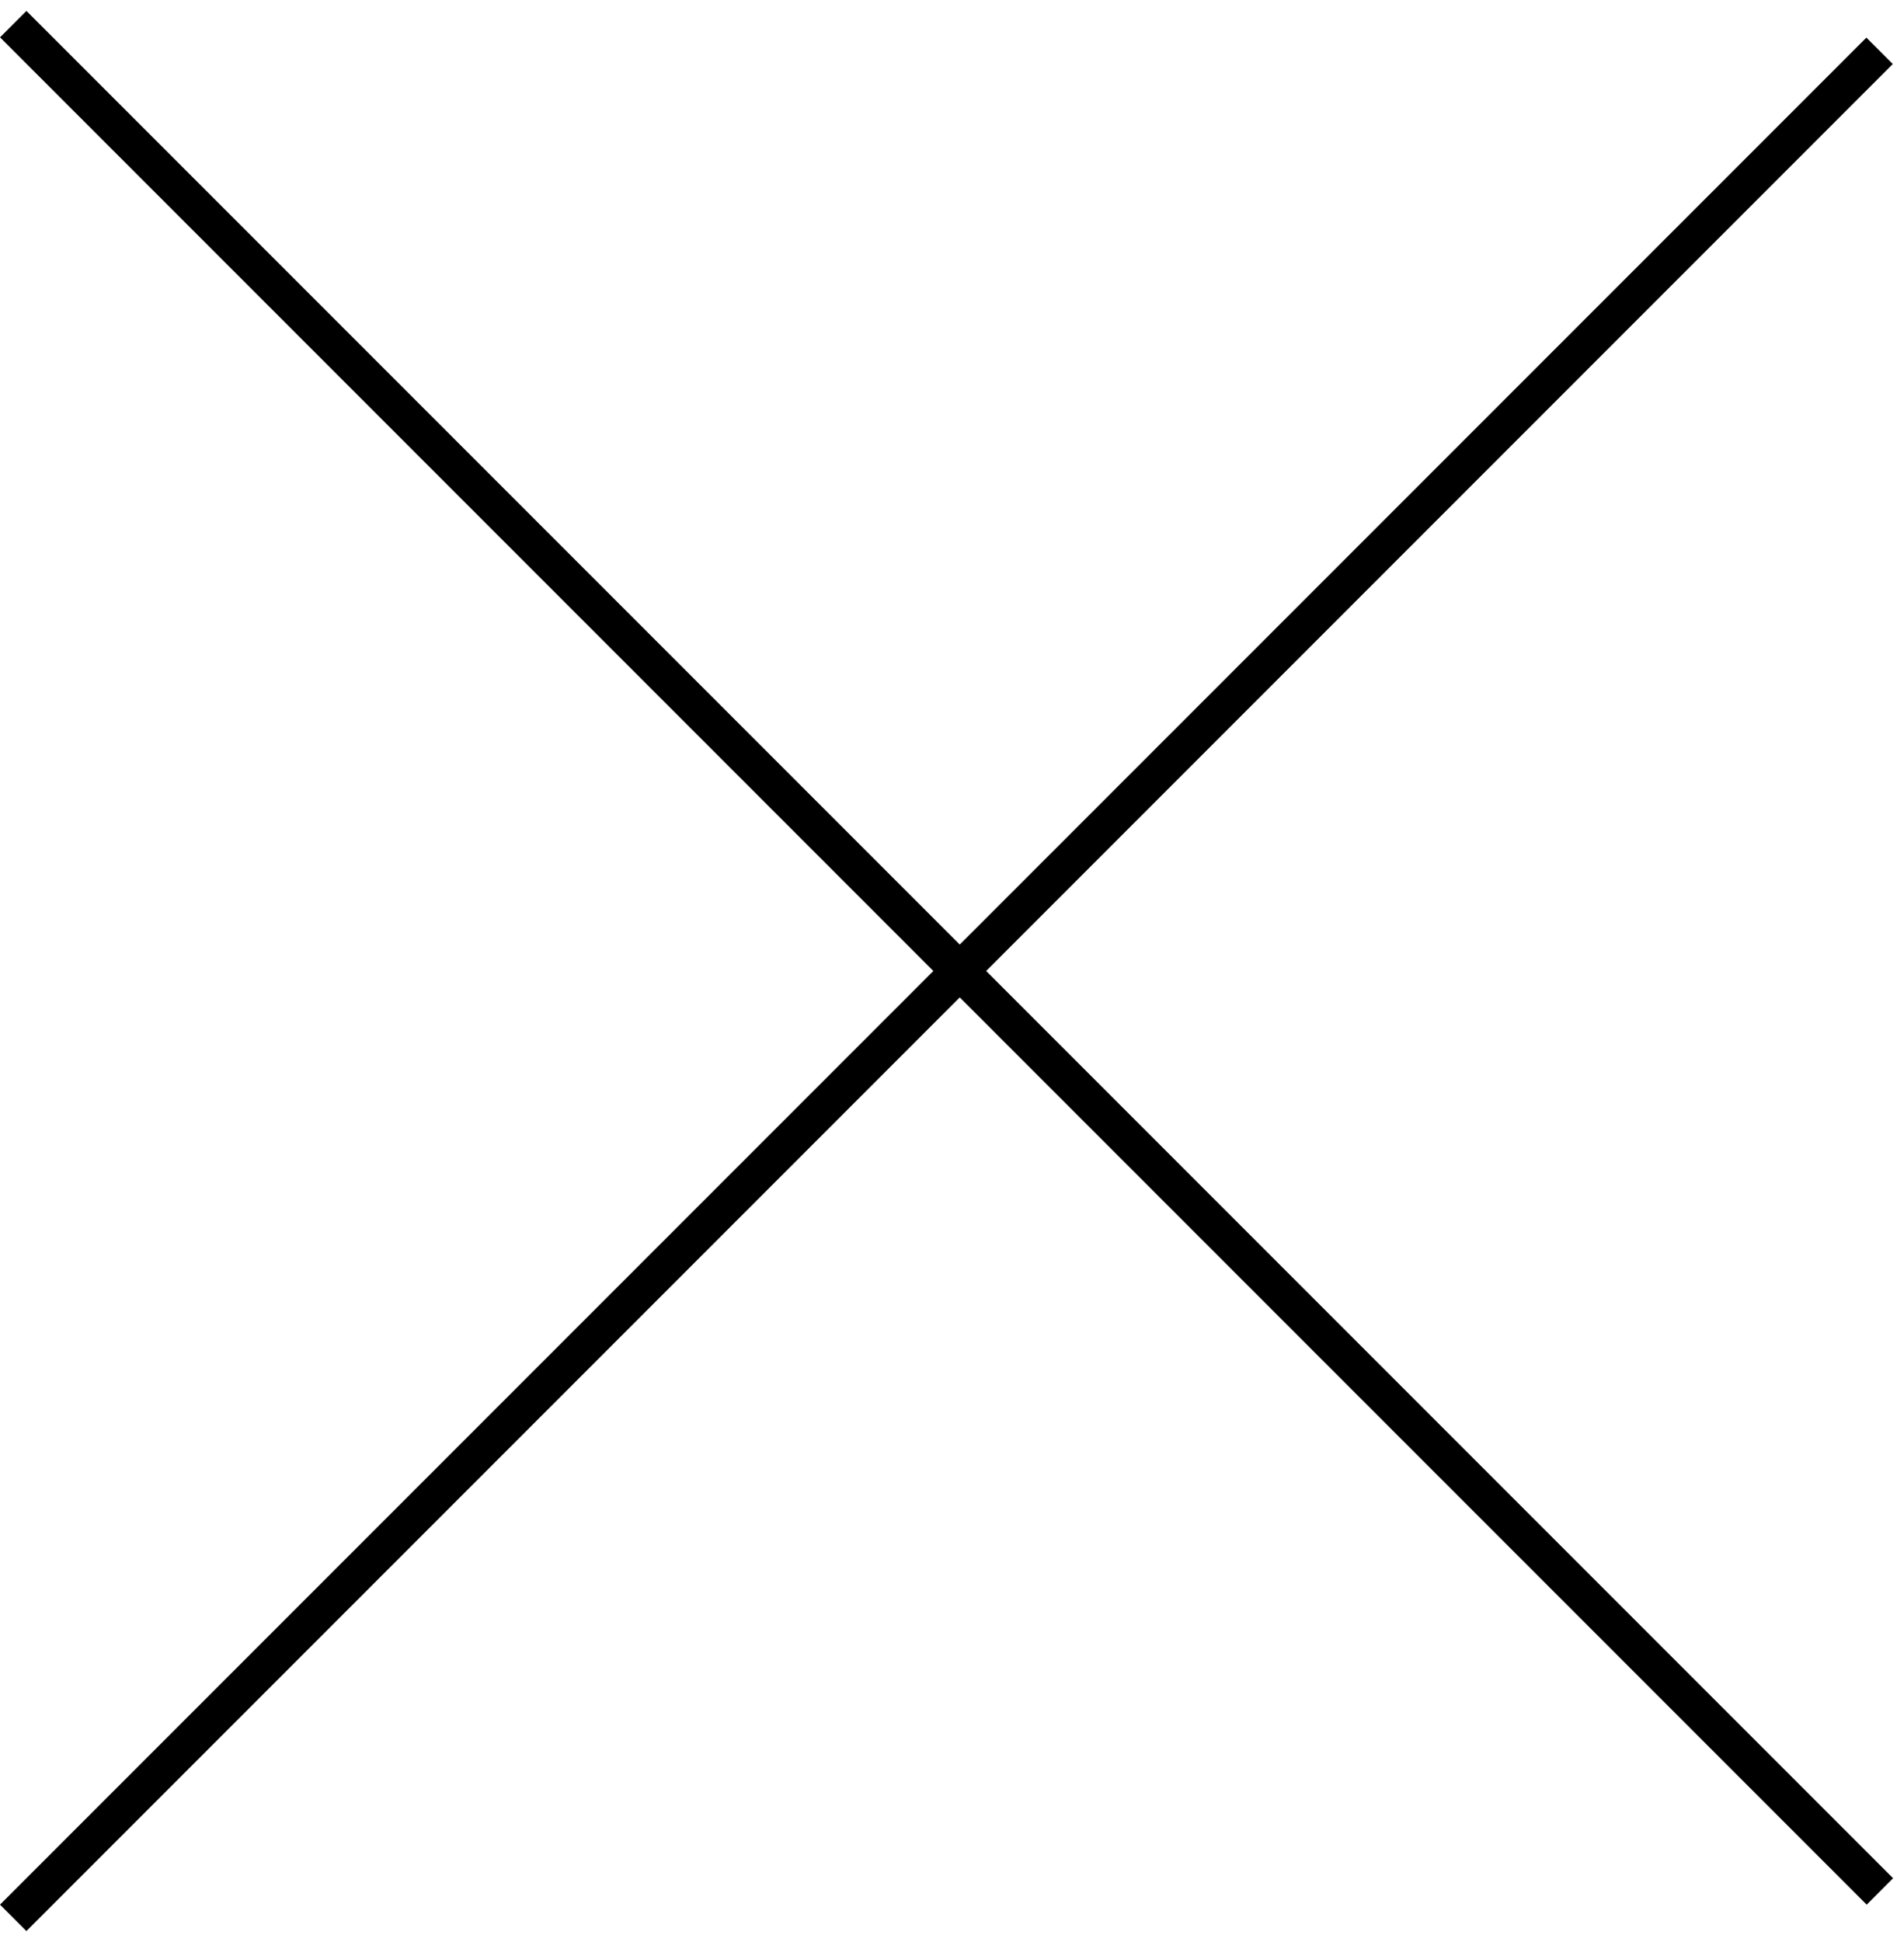
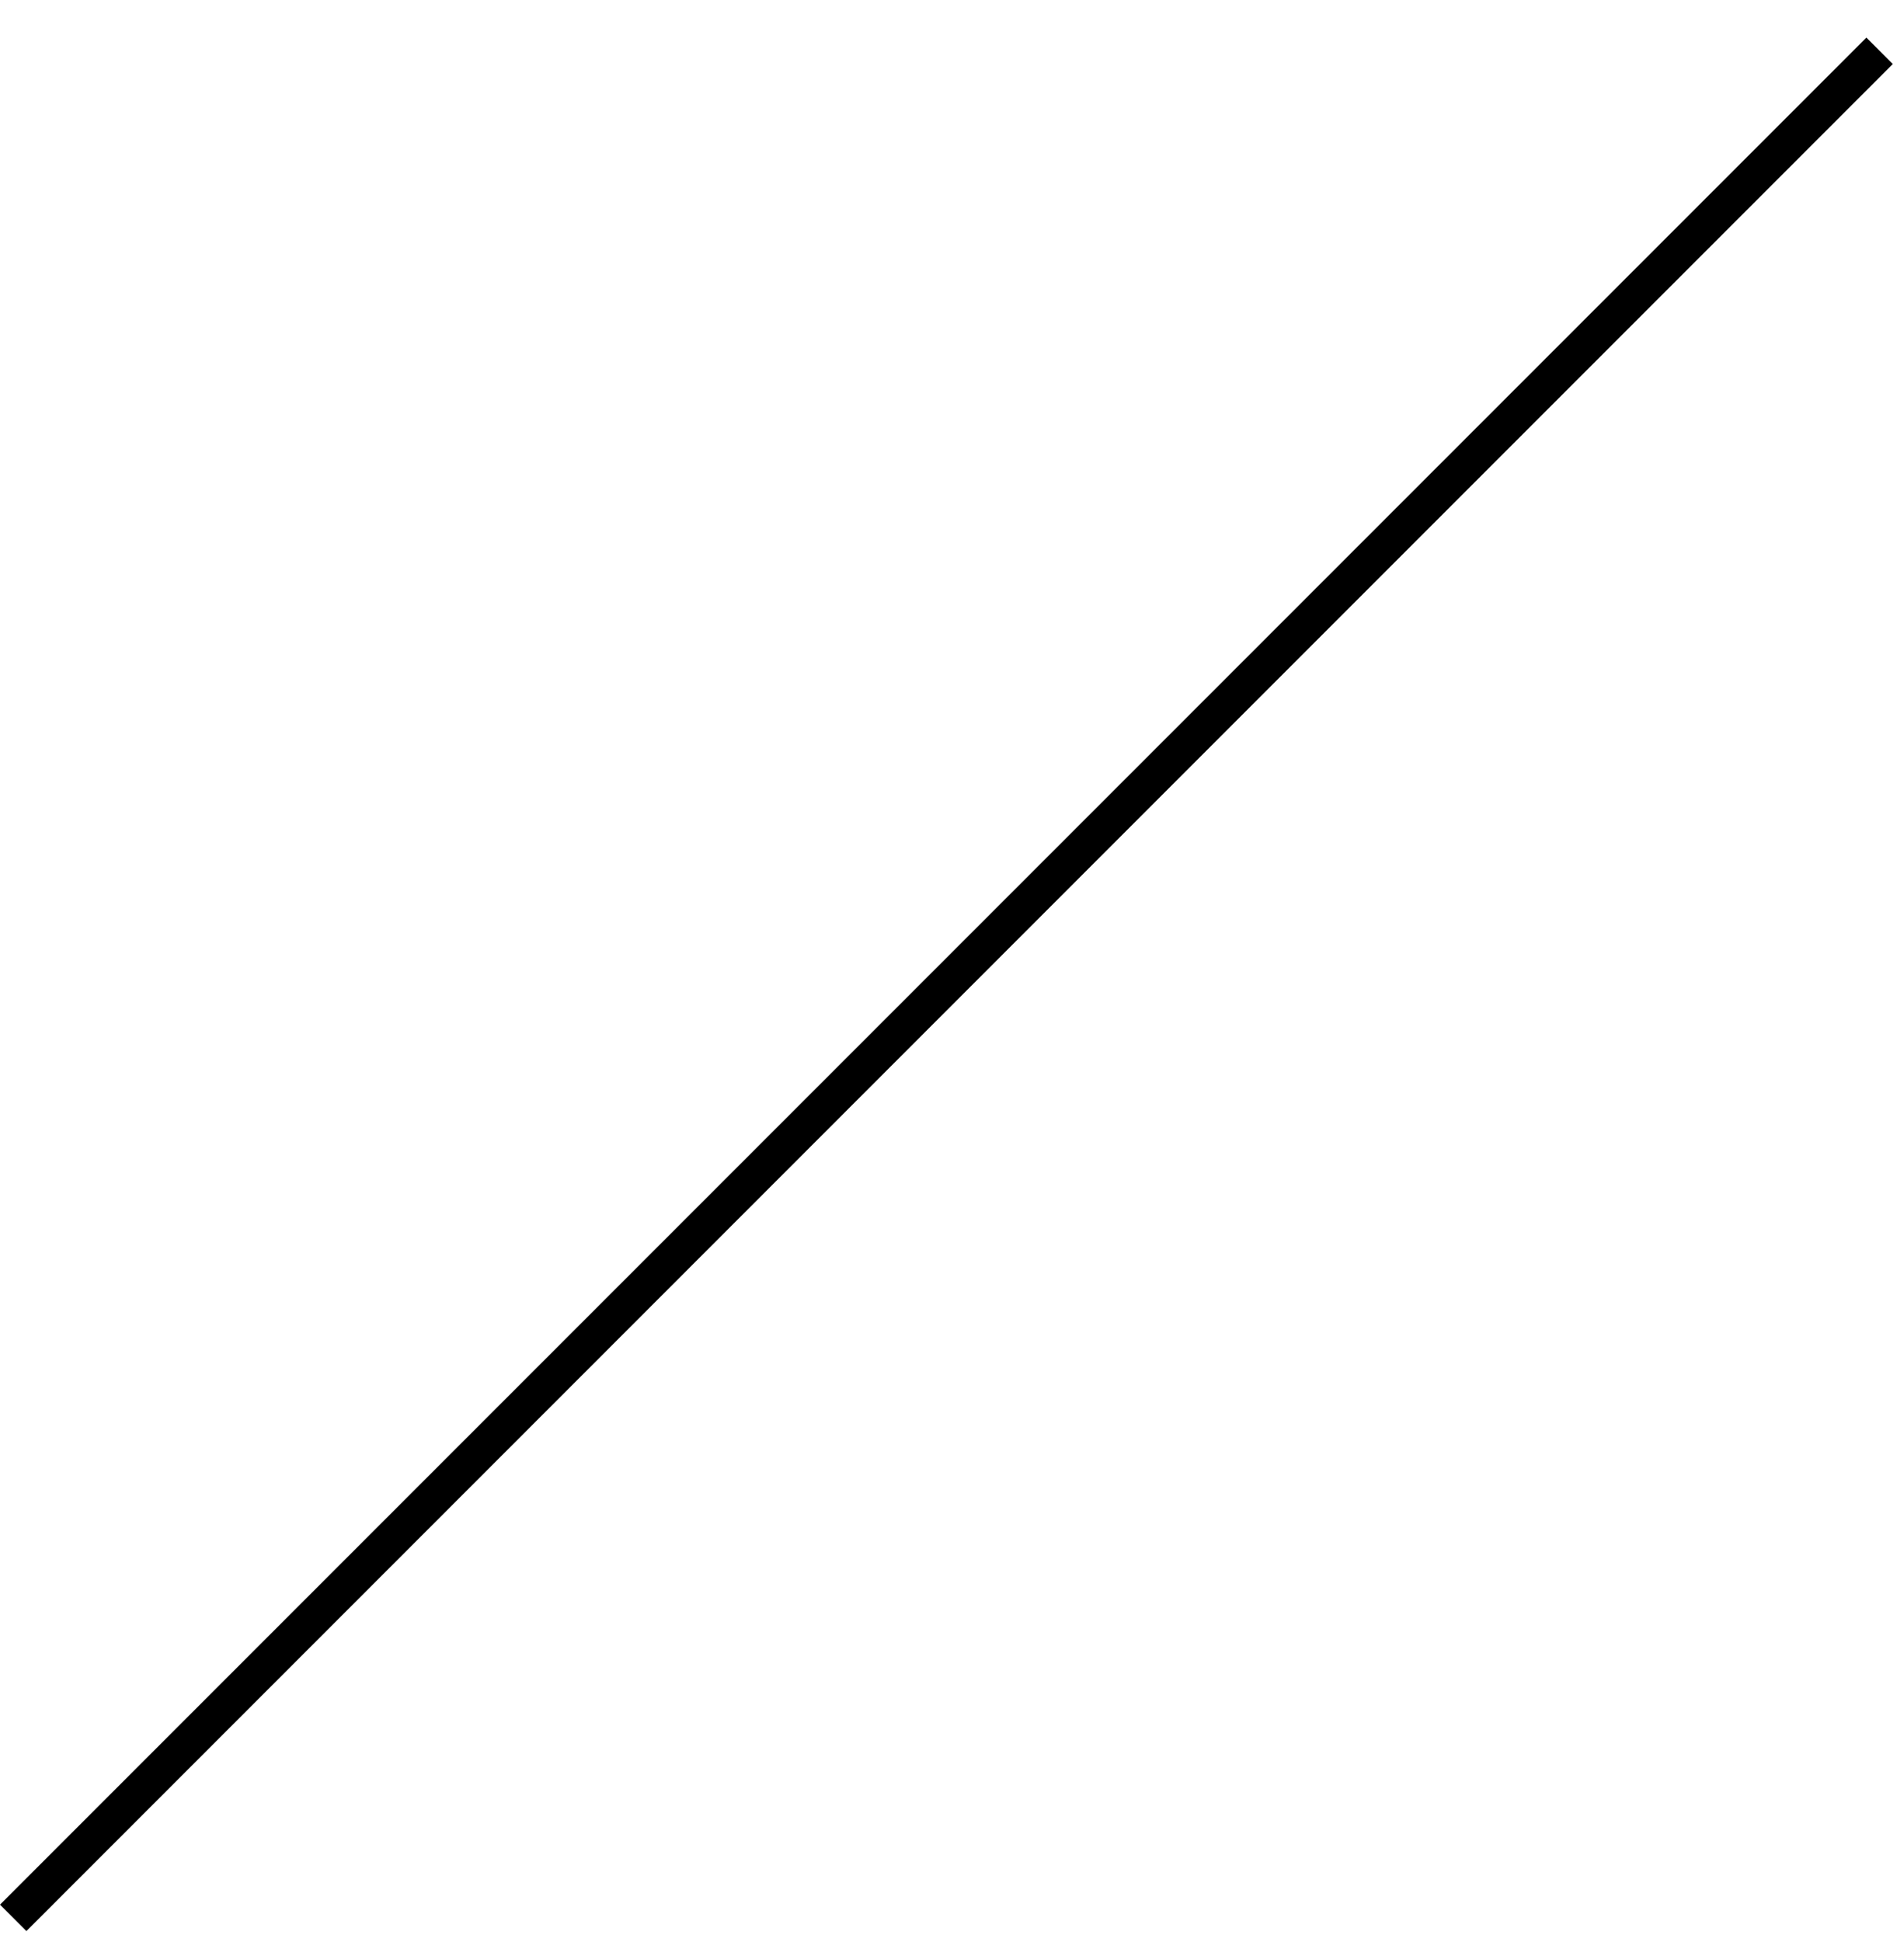
<svg xmlns="http://www.w3.org/2000/svg" width="51" height="52" viewBox="0 0 51 52" fill="none">
-   <line x1="0.354" y1="0.646" x2="50.354" y2="50.646" stroke="black" />
  <line y1="-0.5" x2="70.711" y2="-0.5" transform="matrix(0.707 -0.707 -0.707 -0.707 0 51)" stroke="black" />
</svg>